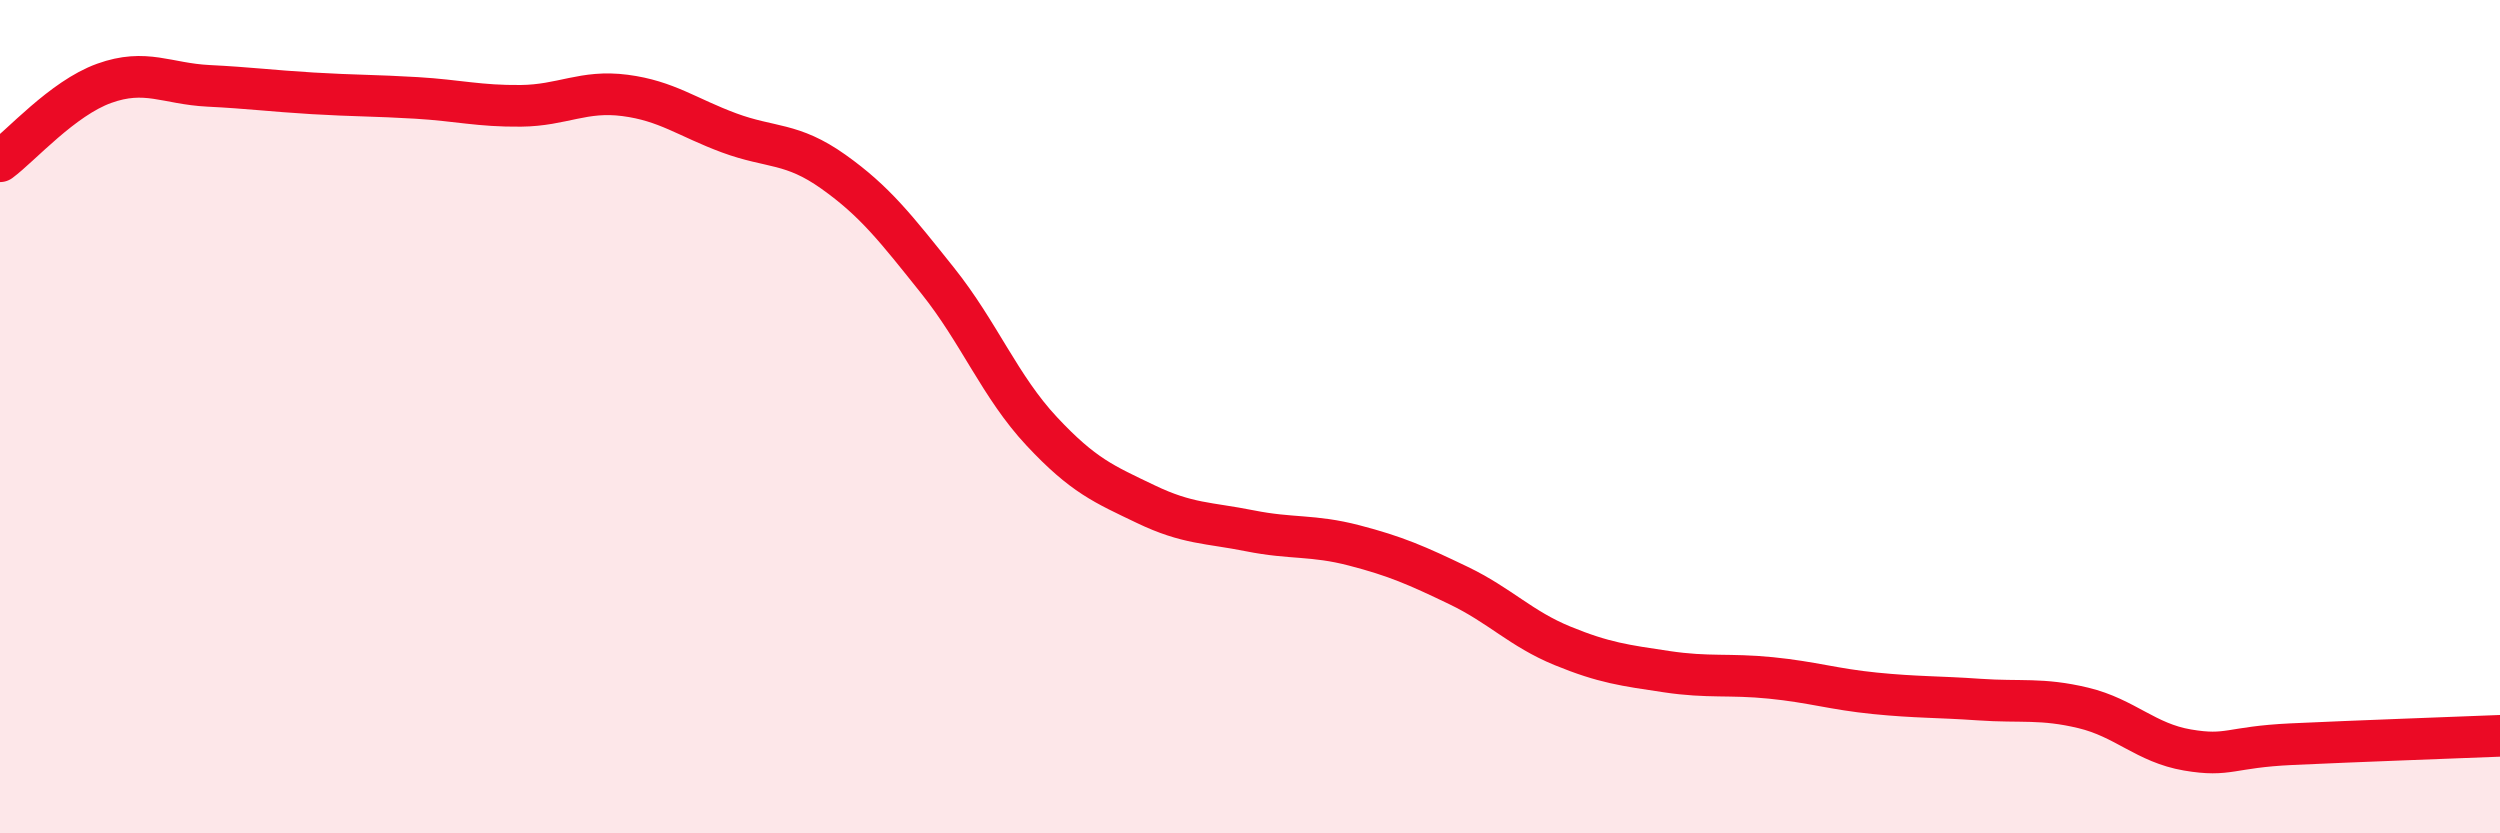
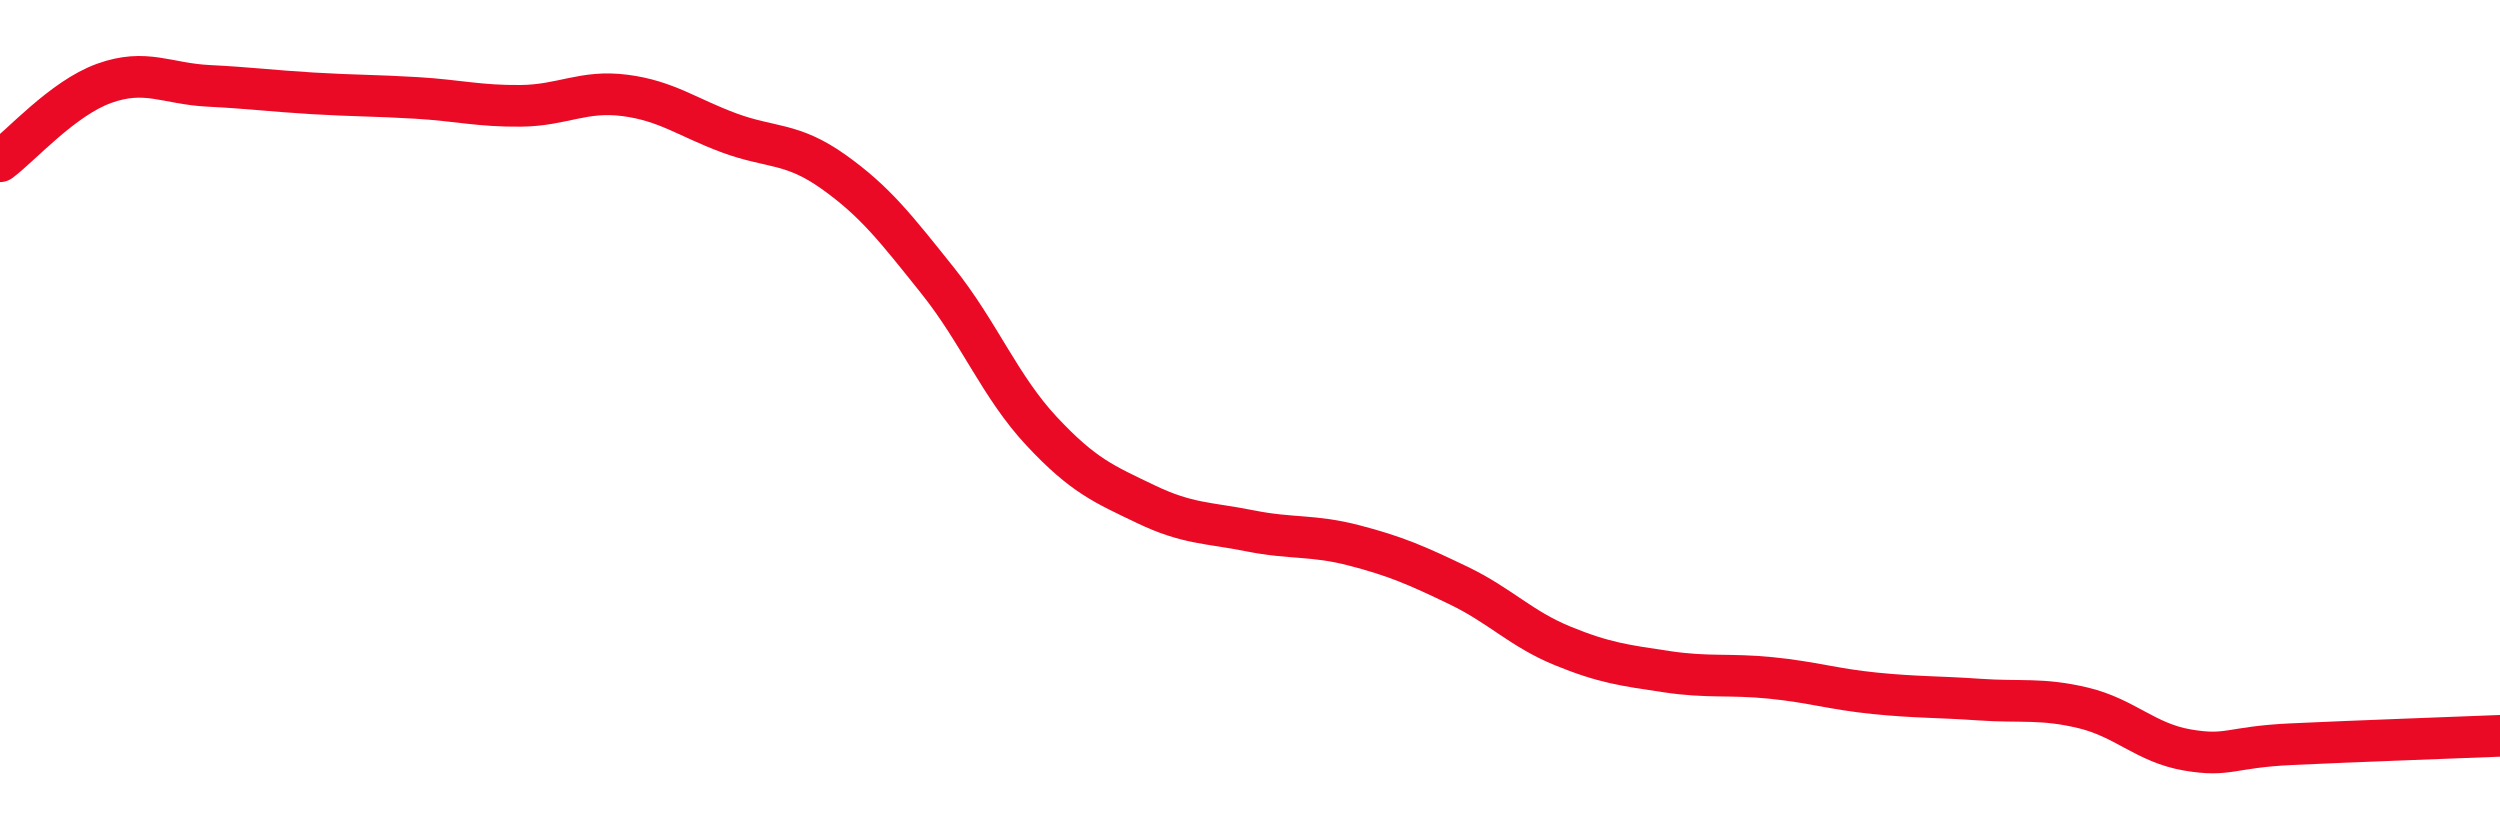
<svg xmlns="http://www.w3.org/2000/svg" width="60" height="20" viewBox="0 0 60 20">
-   <path d="M 0,3.87 C 0.5,3.5 1.5,2.36 2.5,2 C 3.5,1.64 4,2.01 5,2.06 C 6,2.11 6.5,2.18 7.5,2.24 C 8.5,2.3 9,2.29 10,2.35 C 11,2.41 11.5,2.55 12.5,2.54 C 13.5,2.53 14,2.16 15,2.29 C 16,2.42 16.5,2.82 17.5,3.19 C 18.5,3.56 19,3.41 20,4.12 C 21,4.83 21.5,5.48 22.5,6.73 C 23.5,7.98 24,9.28 25,10.35 C 26,11.42 26.5,11.62 27.5,12.1 C 28.5,12.58 29,12.54 30,12.74 C 31,12.94 31.5,12.83 32.5,13.09 C 33.5,13.35 34,13.57 35,14.05 C 36,14.53 36.5,15.09 37.5,15.5 C 38.5,15.91 39,15.97 40,16.12 C 41,16.27 41.5,16.17 42.5,16.27 C 43.5,16.37 44,16.54 45,16.64 C 46,16.74 46.5,16.72 47.5,16.79 C 48.5,16.86 49,16.75 50,16.99 C 51,17.23 51.5,17.83 52.5,18 C 53.5,18.17 53.5,17.93 55,17.86 C 56.5,17.79 59,17.7 60,17.66L60 20L0 20Z" fill="#EB0A25" opacity="0.1" stroke-linecap="round" stroke-linejoin="round" />
  <path d="M 0,3.87 C 0.5,3.5 1.5,2.36 2.5,2 C 3.5,1.64 4,2.01 5,2.06 C 6,2.11 6.5,2.18 7.5,2.24 C 8.5,2.3 9,2.29 10,2.35 C 11,2.41 11.5,2.55 12.5,2.54 C 13.5,2.53 14,2.16 15,2.29 C 16,2.42 16.5,2.82 17.5,3.19 C 18.5,3.56 19,3.41 20,4.12 C 21,4.83 21.5,5.48 22.5,6.73 C 23.5,7.98 24,9.28 25,10.35 C 26,11.42 26.5,11.62 27.5,12.1 C 28.5,12.58 29,12.54 30,12.74 C 31,12.94 31.5,12.83 32.5,13.09 C 33.5,13.35 34,13.57 35,14.05 C 36,14.53 36.5,15.09 37.5,15.5 C 38.5,15.91 39,15.97 40,16.12 C 41,16.27 41.5,16.17 42.5,16.27 C 43.5,16.37 44,16.54 45,16.64 C 46,16.74 46.5,16.72 47.5,16.79 C 48.5,16.86 49,16.75 50,16.99 C 51,17.23 51.5,17.83 52.5,18 C 53.5,18.17 53.5,17.93 55,17.86 C 56.5,17.79 59,17.7 60,17.66" stroke="#EB0A25" stroke-width="1" fill="none" stroke-linecap="round" stroke-linejoin="round" />
</svg>